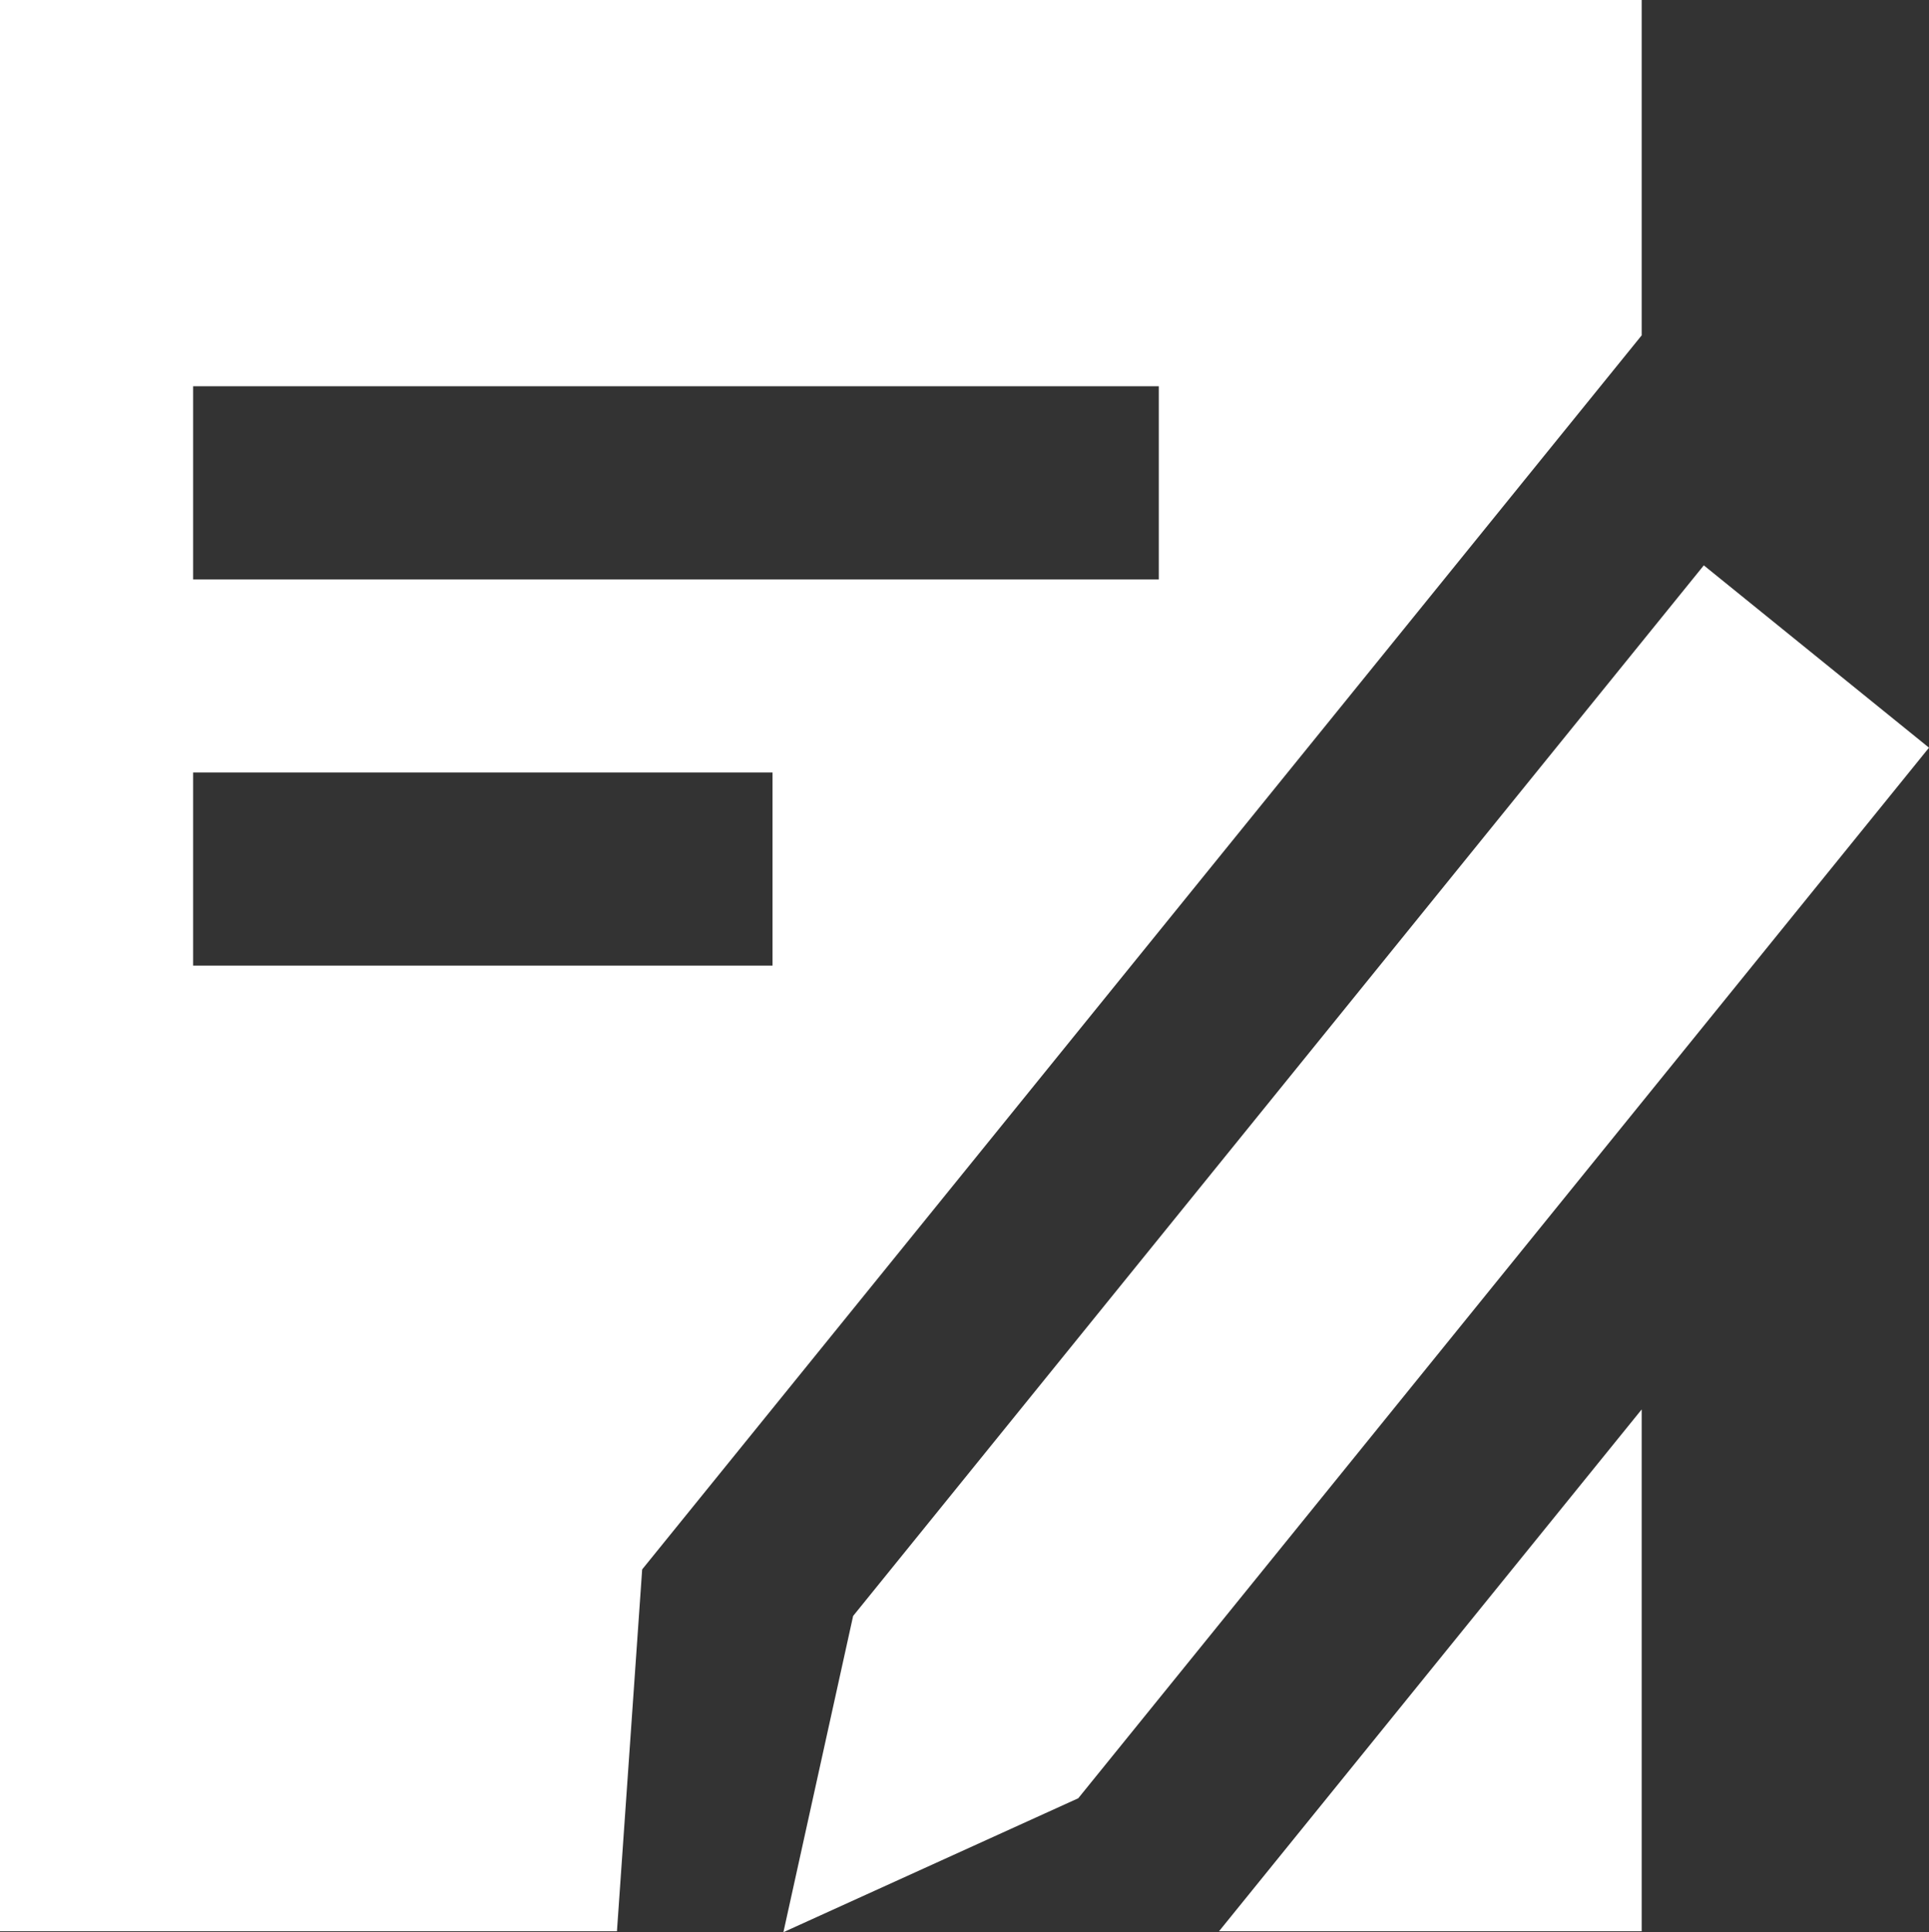
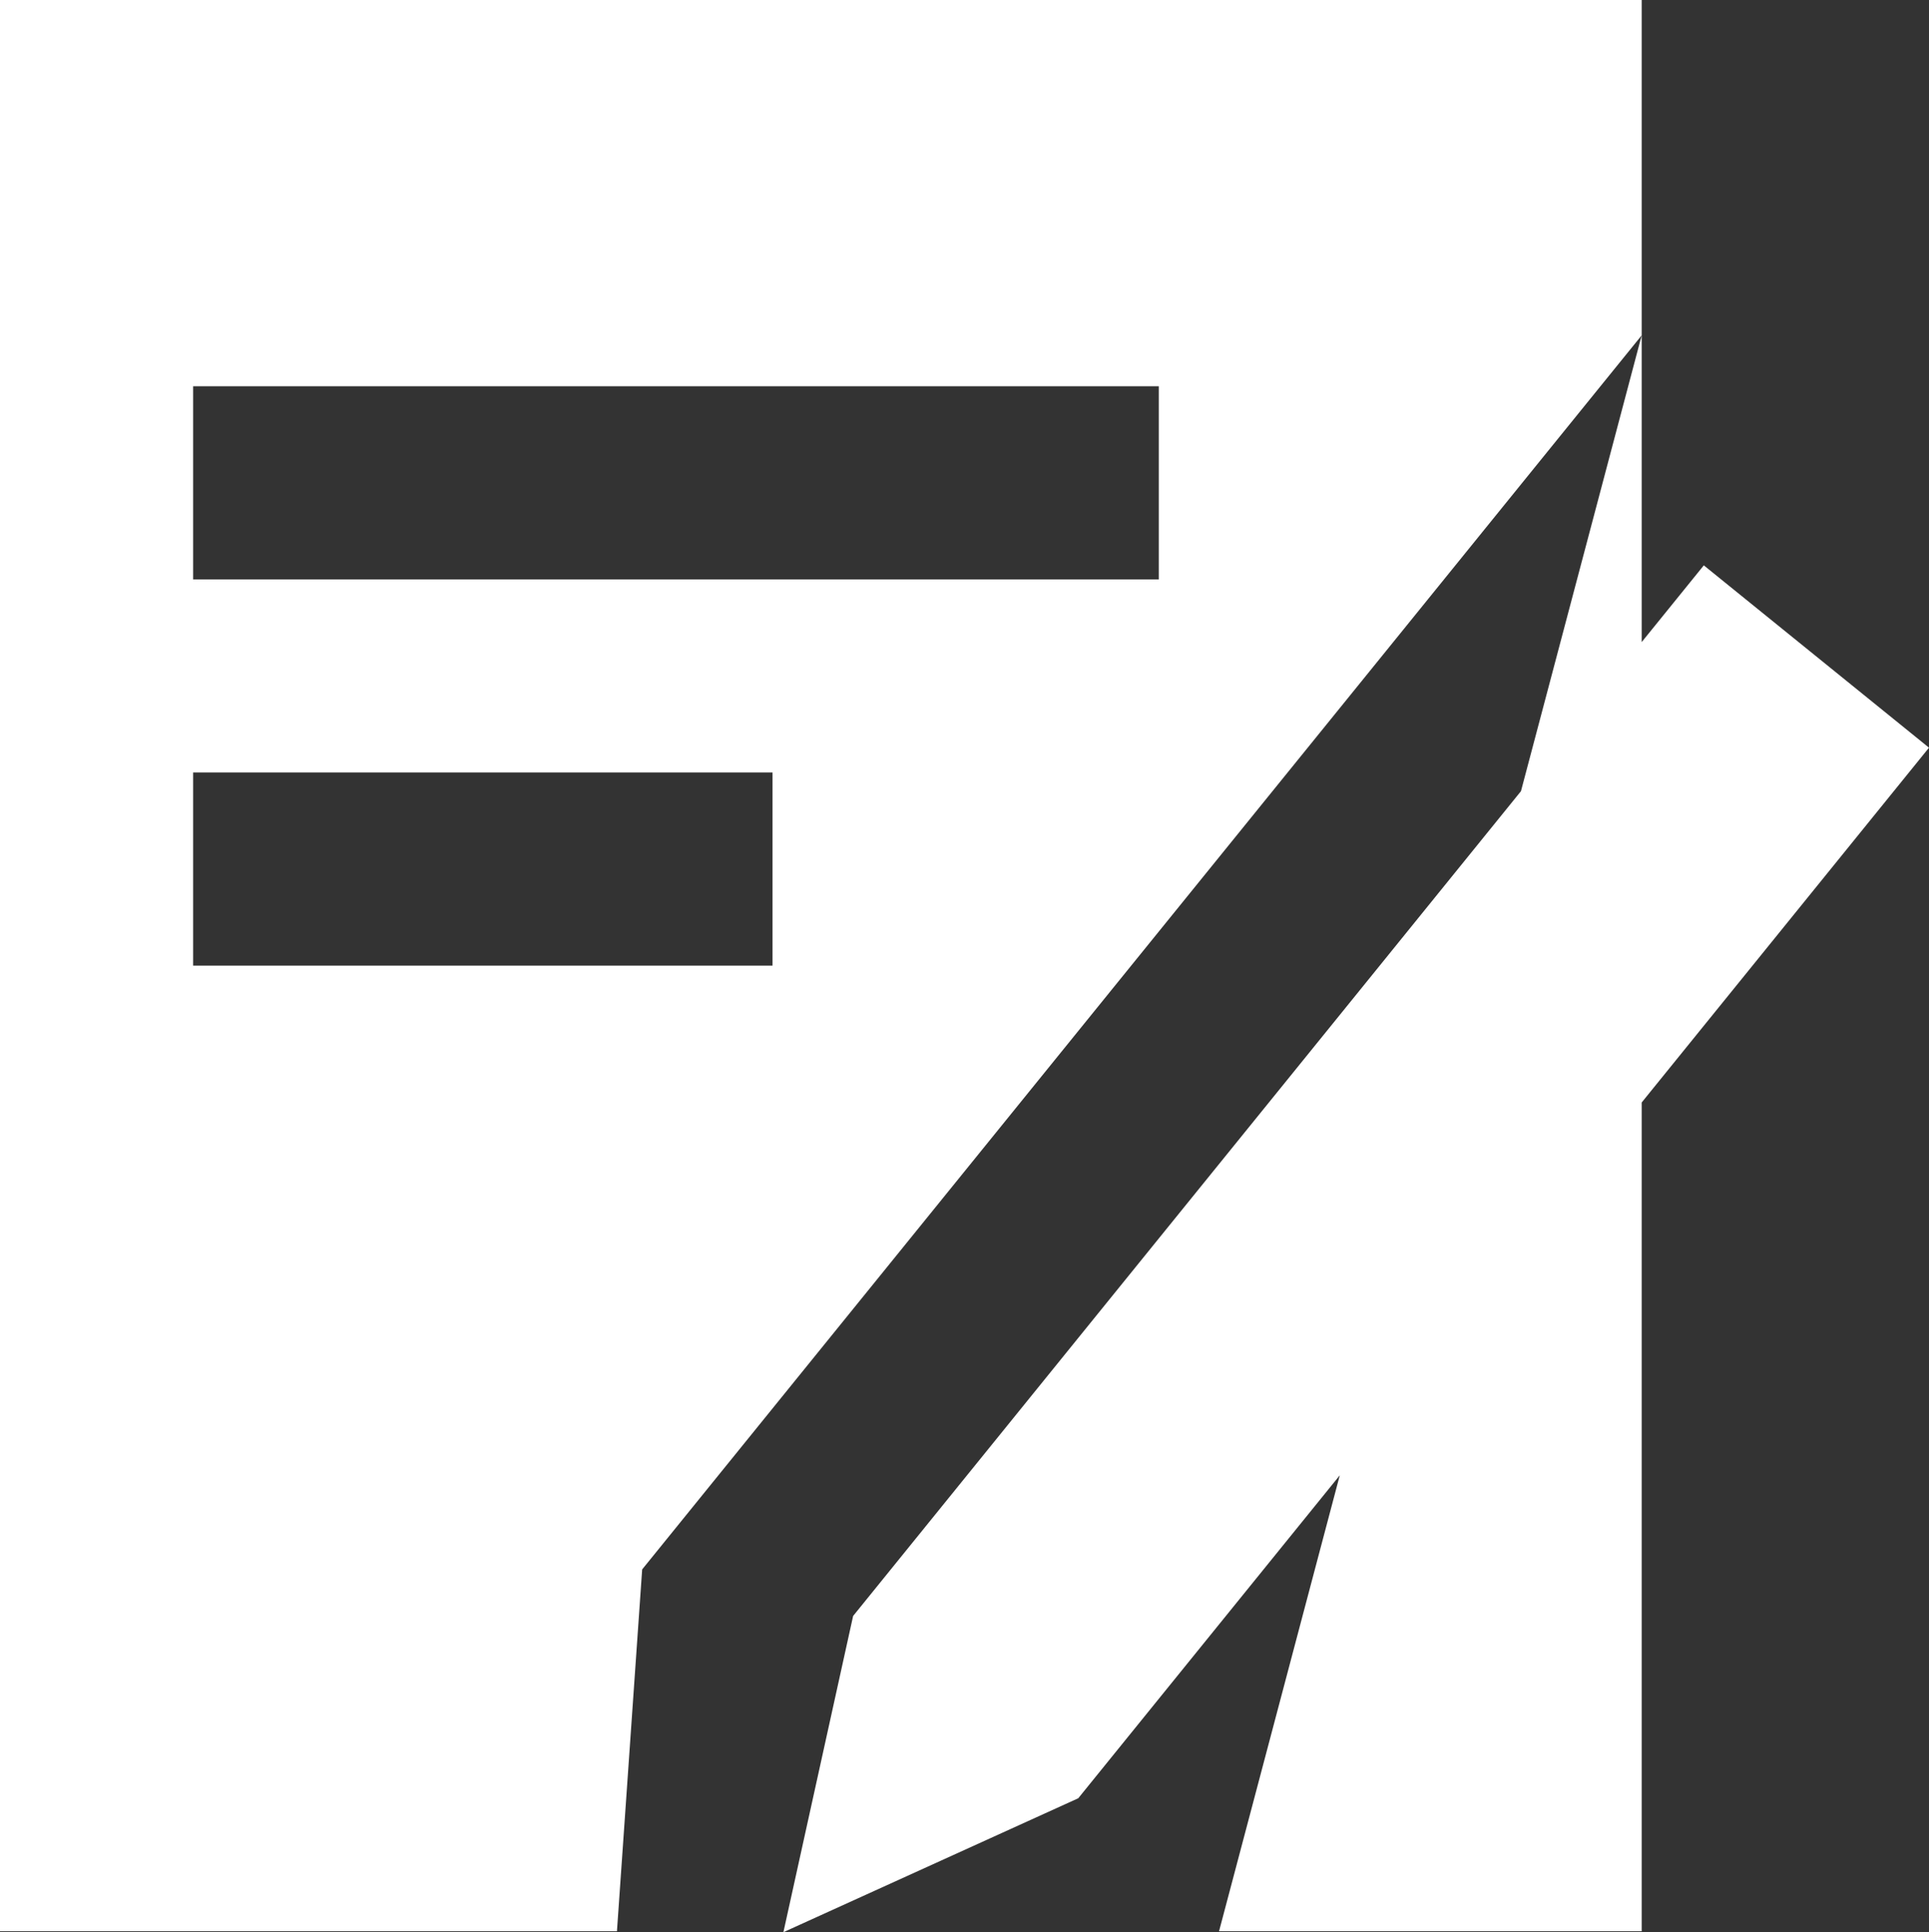
<svg xmlns="http://www.w3.org/2000/svg" id="图层_1" data-name="图层 1" viewBox="0 0 817.81 819.2">
  <rect x="0" y="0" width="817.81" height="819.2" fill="#333333" stroke="none" />
  <defs>
    <style>.cls-1{fill:#fff;}</style>
  </defs>
  <title>kechengbaoming</title>
-   <path class="cls-1" d="M687-66.82,263.25,456.39l-10.69,153.4H-9V-209H687Zm0,455.38V609.79H507.82ZM72.88-45.24V36.64H482.27V-45.24Zm0,163.76V200.4H318.52V118.52Zm375.25,434.9-125,56.78,29.56-134.08L713.34,30.7,808.81,108Zm0,0" transform="translate(9 209)" />
+   <path class="cls-1" d="M687-66.82,263.25,456.39l-10.69,153.4H-9V-209H687ZV609.79H507.82ZM72.88-45.24V36.64H482.27V-45.24Zm0,163.76V200.4H318.52V118.52Zm375.25,434.9-125,56.78,29.56-134.08L713.34,30.7,808.81,108Zm0,0" transform="translate(9 209)" />
</svg>